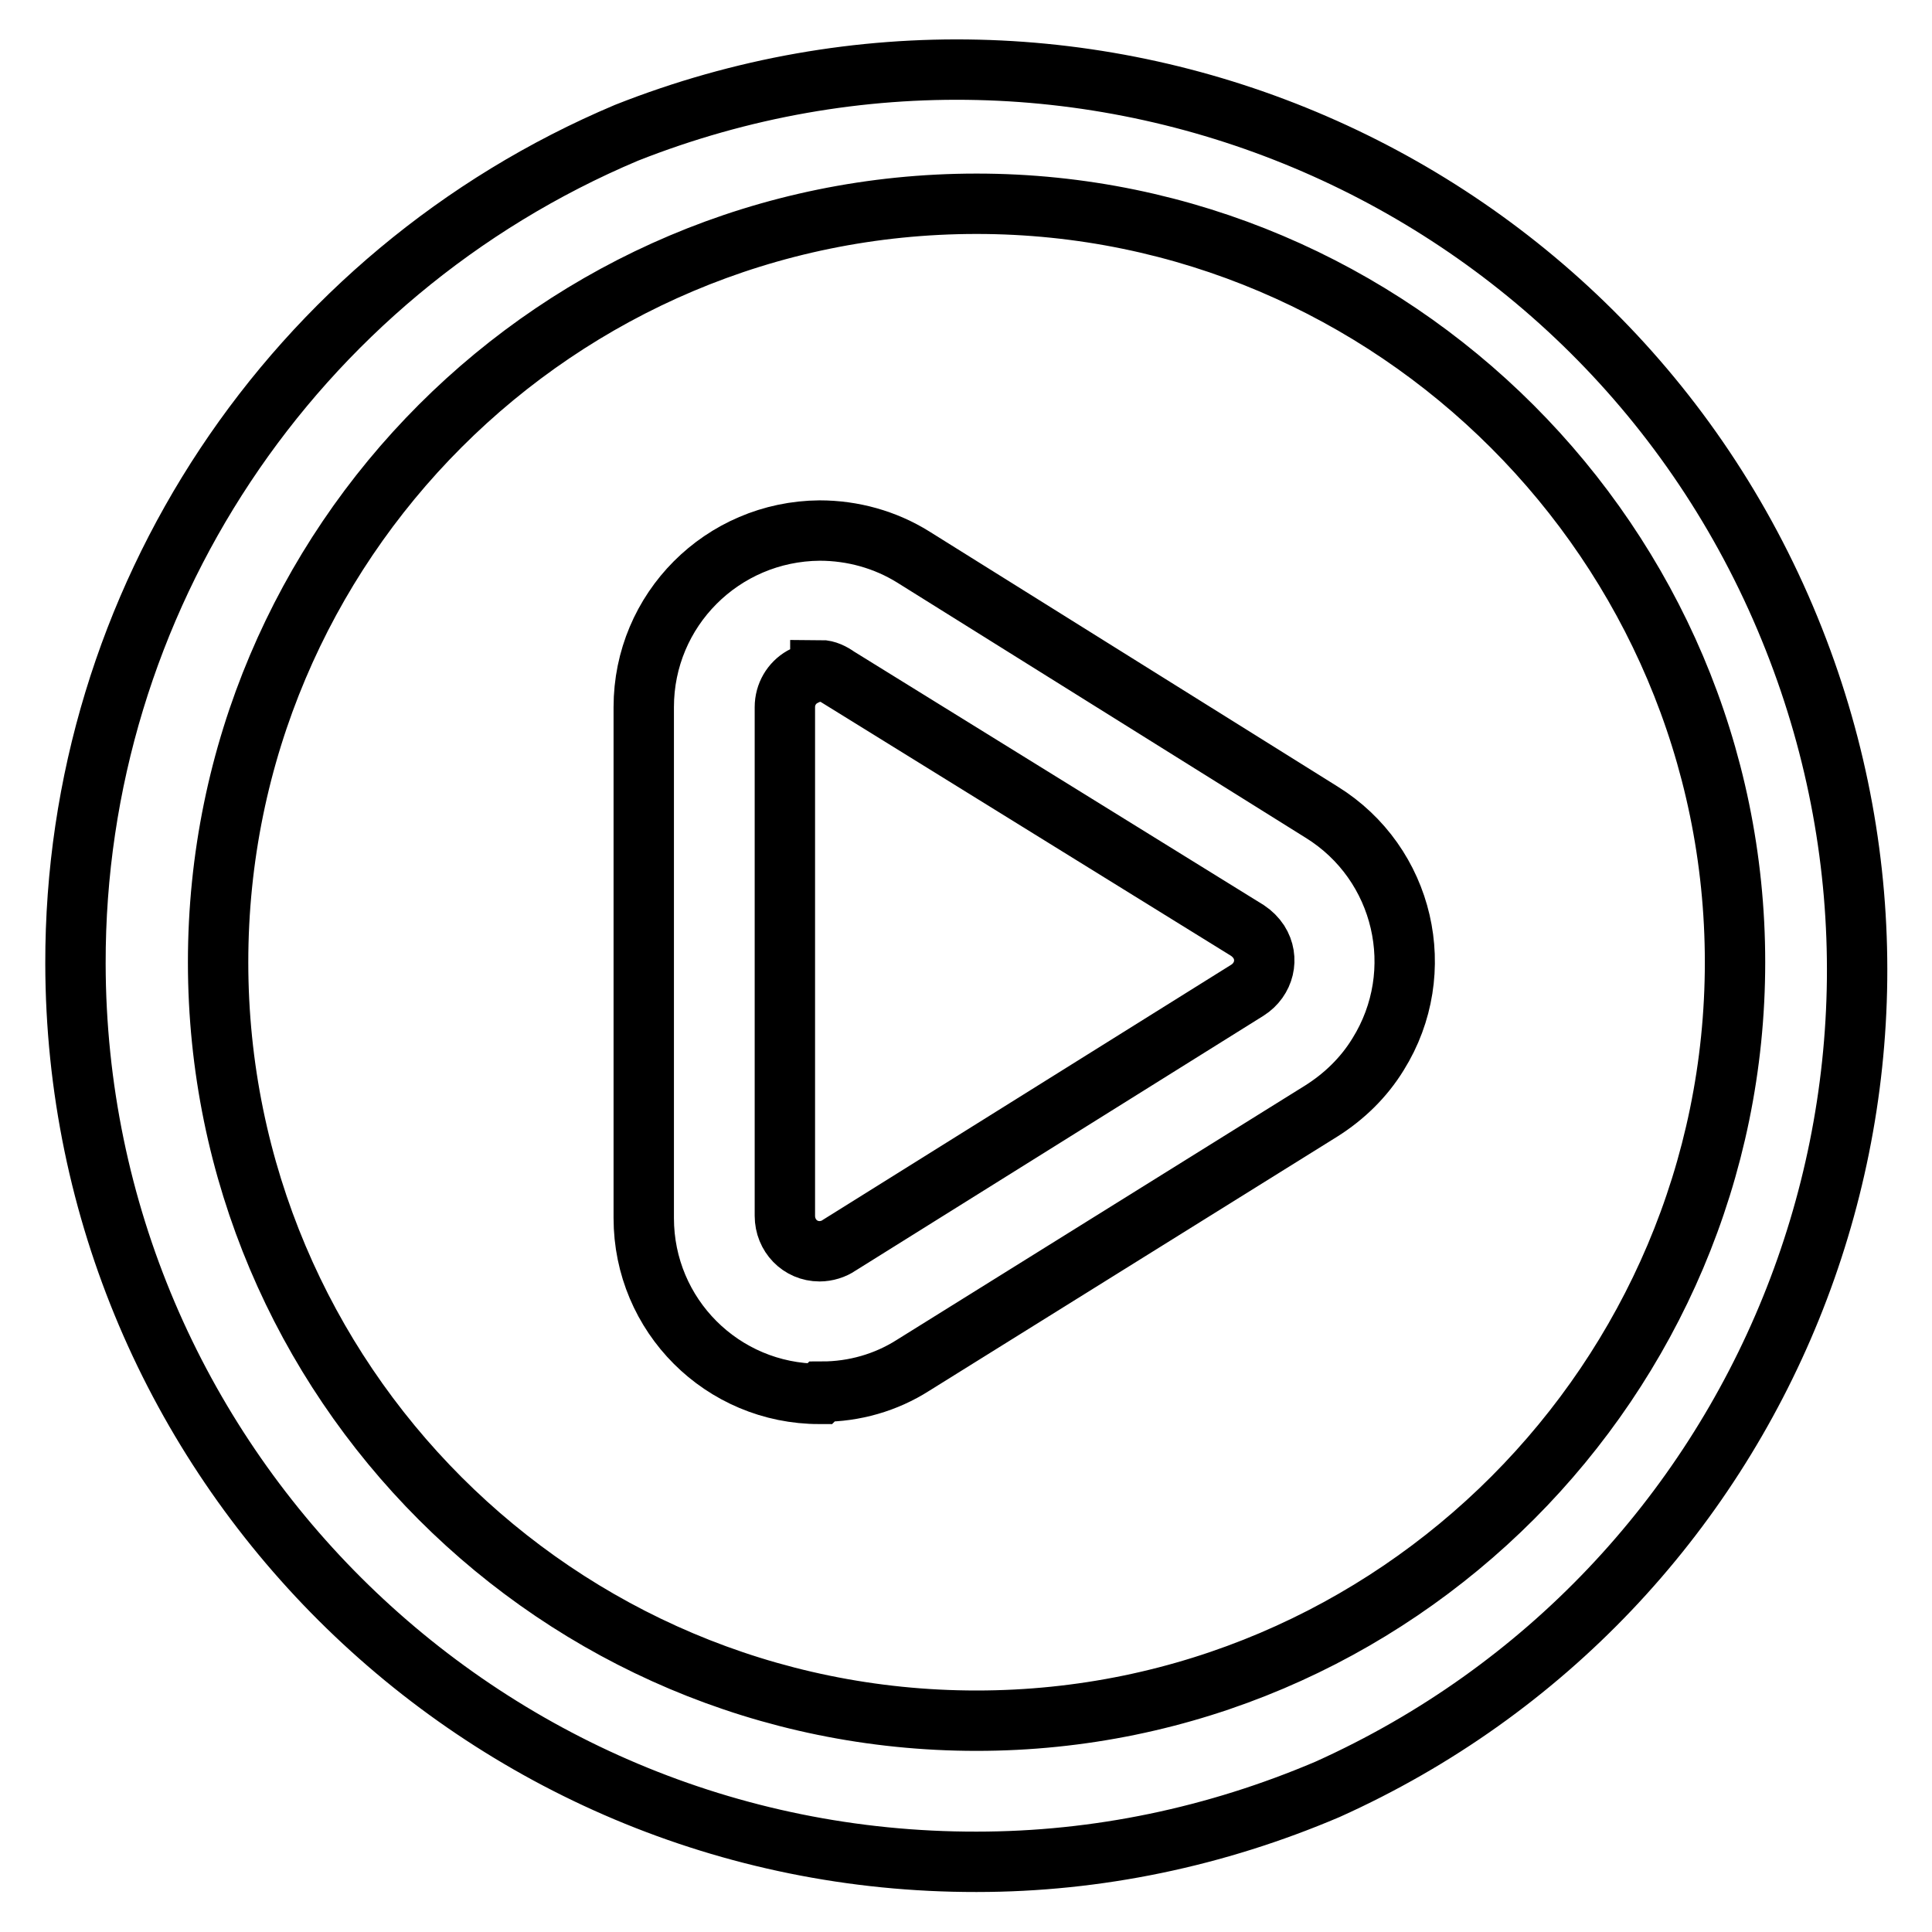
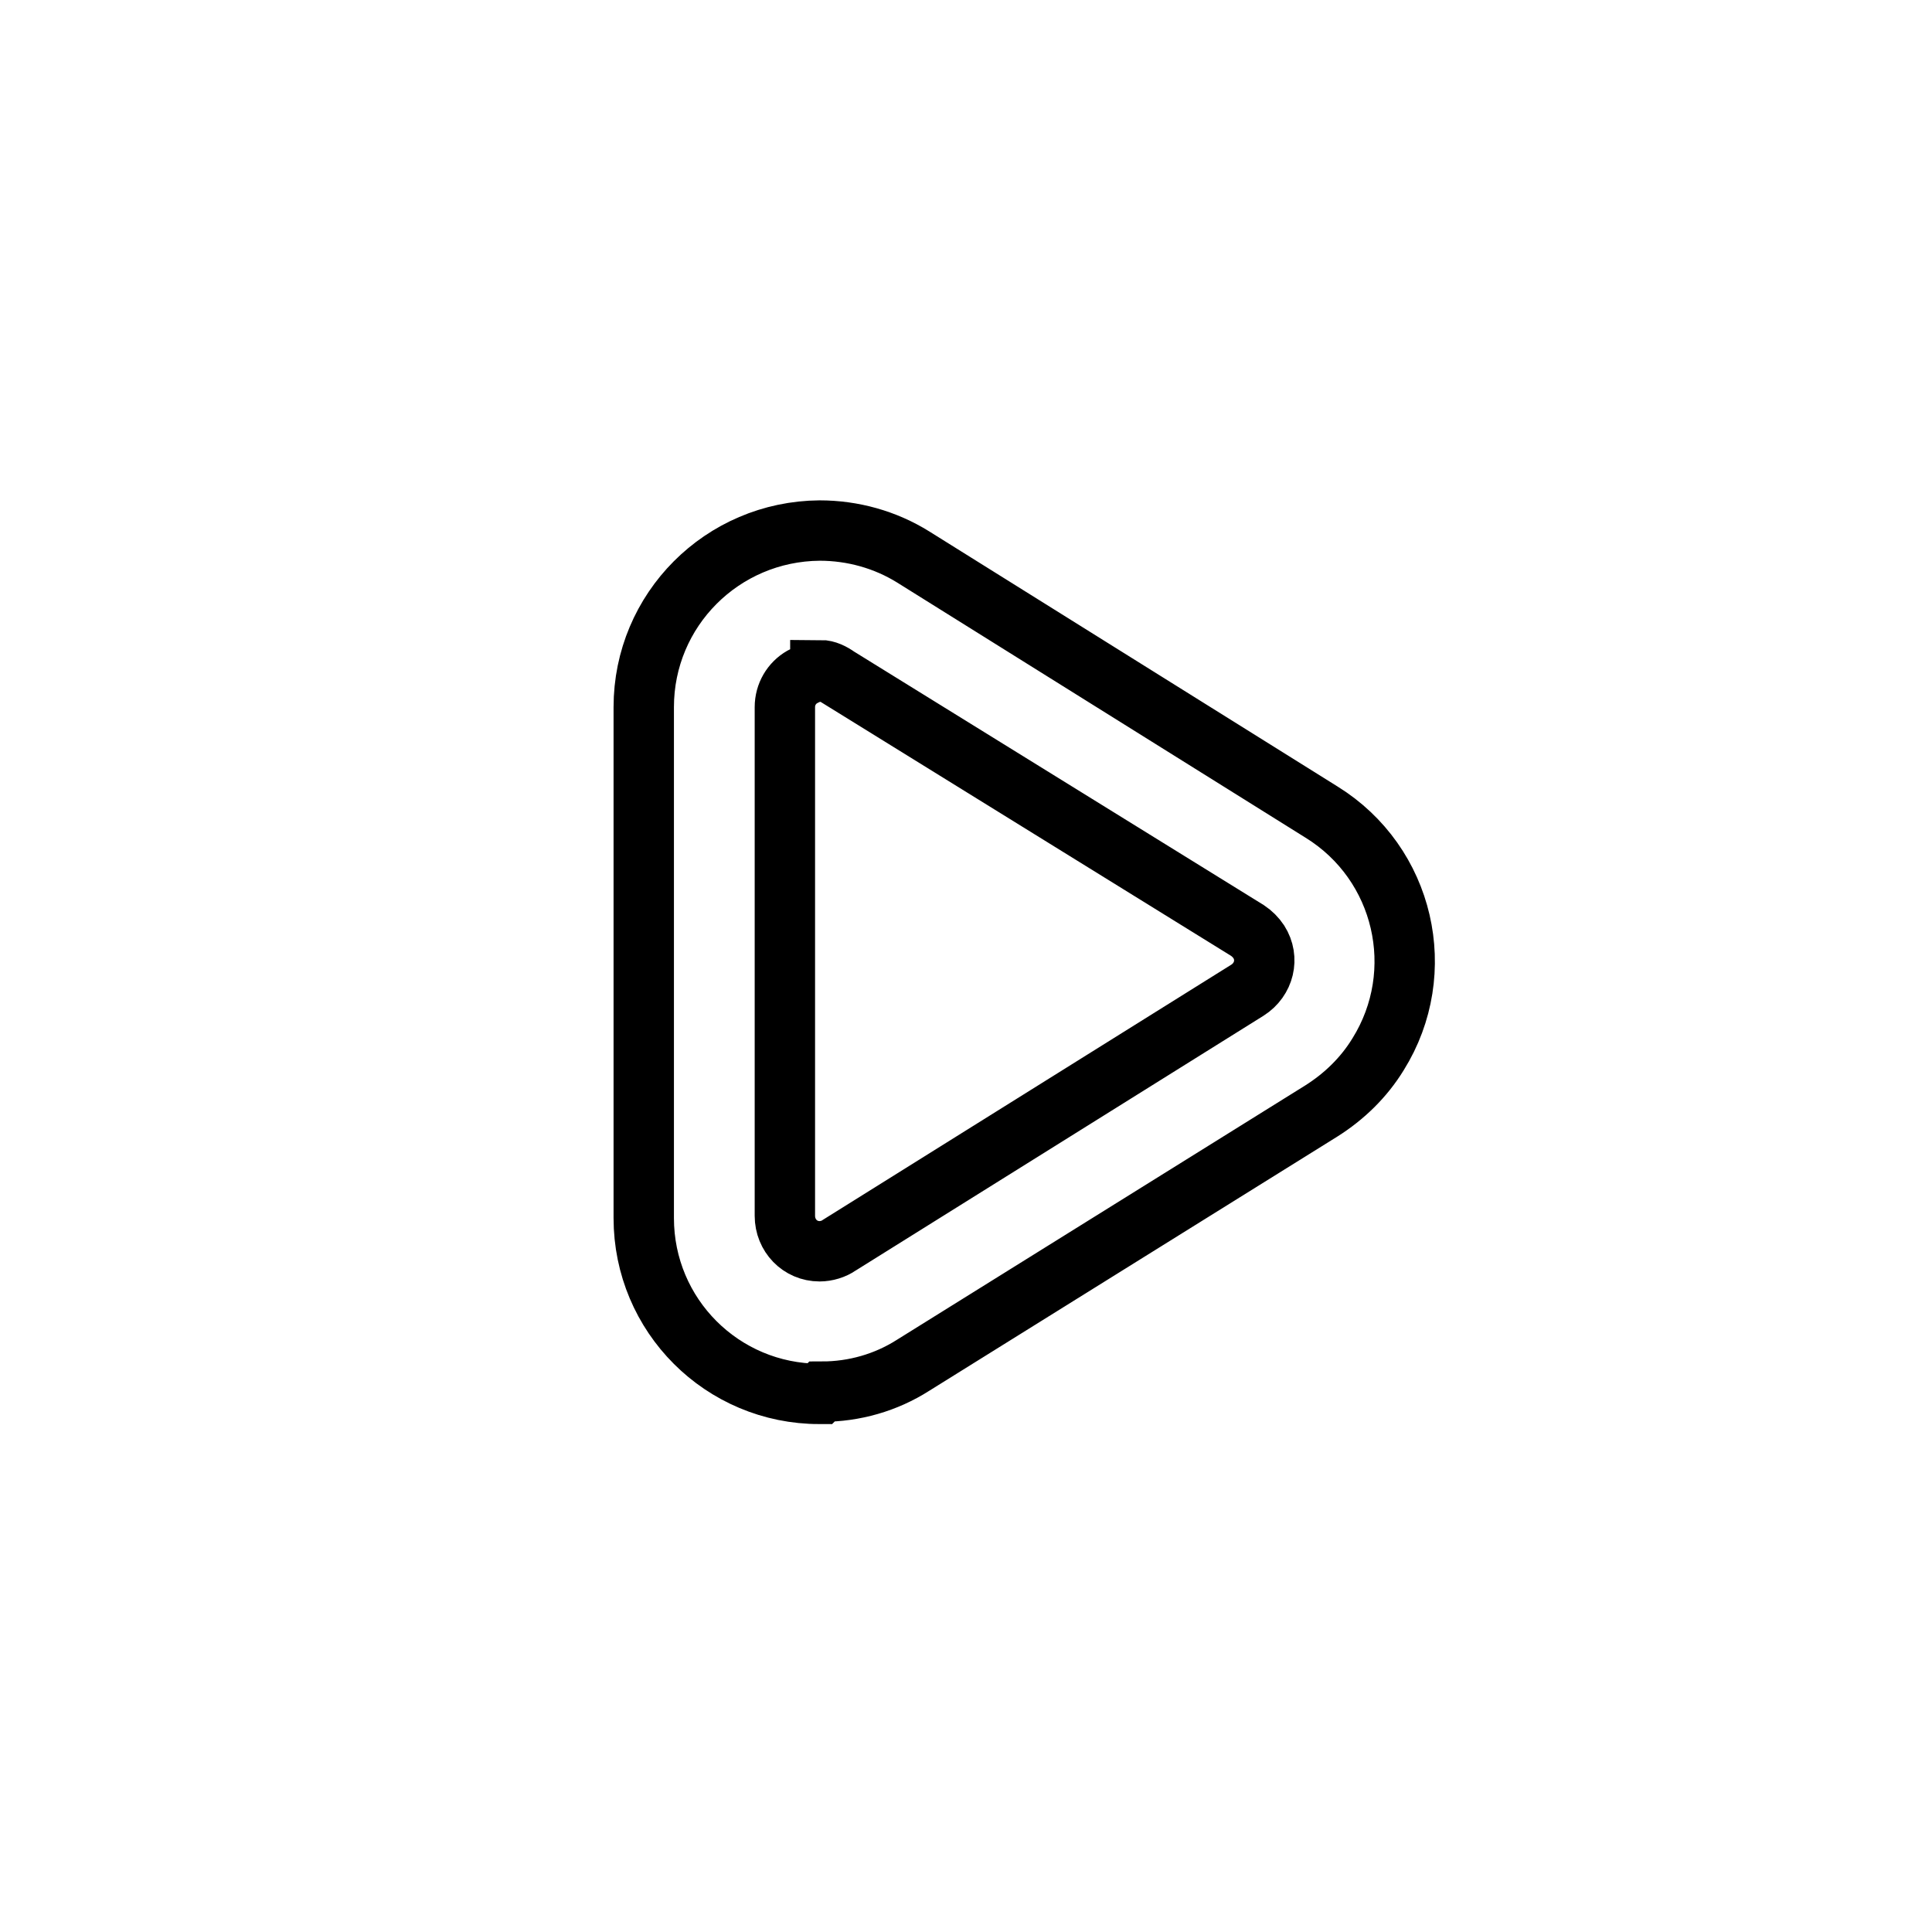
<svg xmlns="http://www.w3.org/2000/svg" version="1.1" x="0px" y="0px" viewBox="0 0 256 256" enable-background="new 0 0 256 256" xml:space="preserve">
  <g>
    <path stroke-width="8" fill-opacity="0" stroke="#000000" d="M108.6,184.7c-12.9,0-23.3-10.4-23.3-23.3c0-0.1,0-0.2,0-0.2V93.7c0-12.9,10.4-23.3,23.3-23.4 c4.4,0,8.7,1.2,12.4,3.5l54.1,33.8c11,6.8,14.3,21.2,7.5,32.1c-1.9,3.1-4.5,5.6-7.5,7.5L121,180.9c-3.6,2.3-7.8,3.5-12.1,3.5 L108.6,184.7z M108.6,89c-0.8,0-1.6,0.3-2.3,0.7c-1.4,0.8-2.3,2.3-2.3,4v67.4c0,2.6,2,4.7,4.6,4.7c0.9,0,1.9-0.3,2.6-0.8l54.1-33.8 c2.2-1.4,2.9-4.2,1.5-6.4c-0.4-0.6-0.9-1.1-1.5-1.5L111,89.7c-0.7-0.5-1.5-0.9-2.3-0.9V89z" />
-     <path stroke-width="8" fill-opacity="0" stroke="#000000" d="M129.4,246.7c-65.8,0.1-119.3-53.2-119.4-119c-0.1-48,28.7-91.4,73-110.1c61.2-24.2,130.5,5.8,154.7,67.1 c23.4,59.2-3.8,126.3-61.8,152.4C161.1,243.4,145.4,246.7,129.4,246.7z M129.4,27C73.9,27,28.9,72,28.9,127.5s45,100.5,100.5,100.5 c55.5,0,100.5-45.3,100.5-100.5C229.9,72.2,184.7,27,129.4,27z" />
  </g>
</svg>